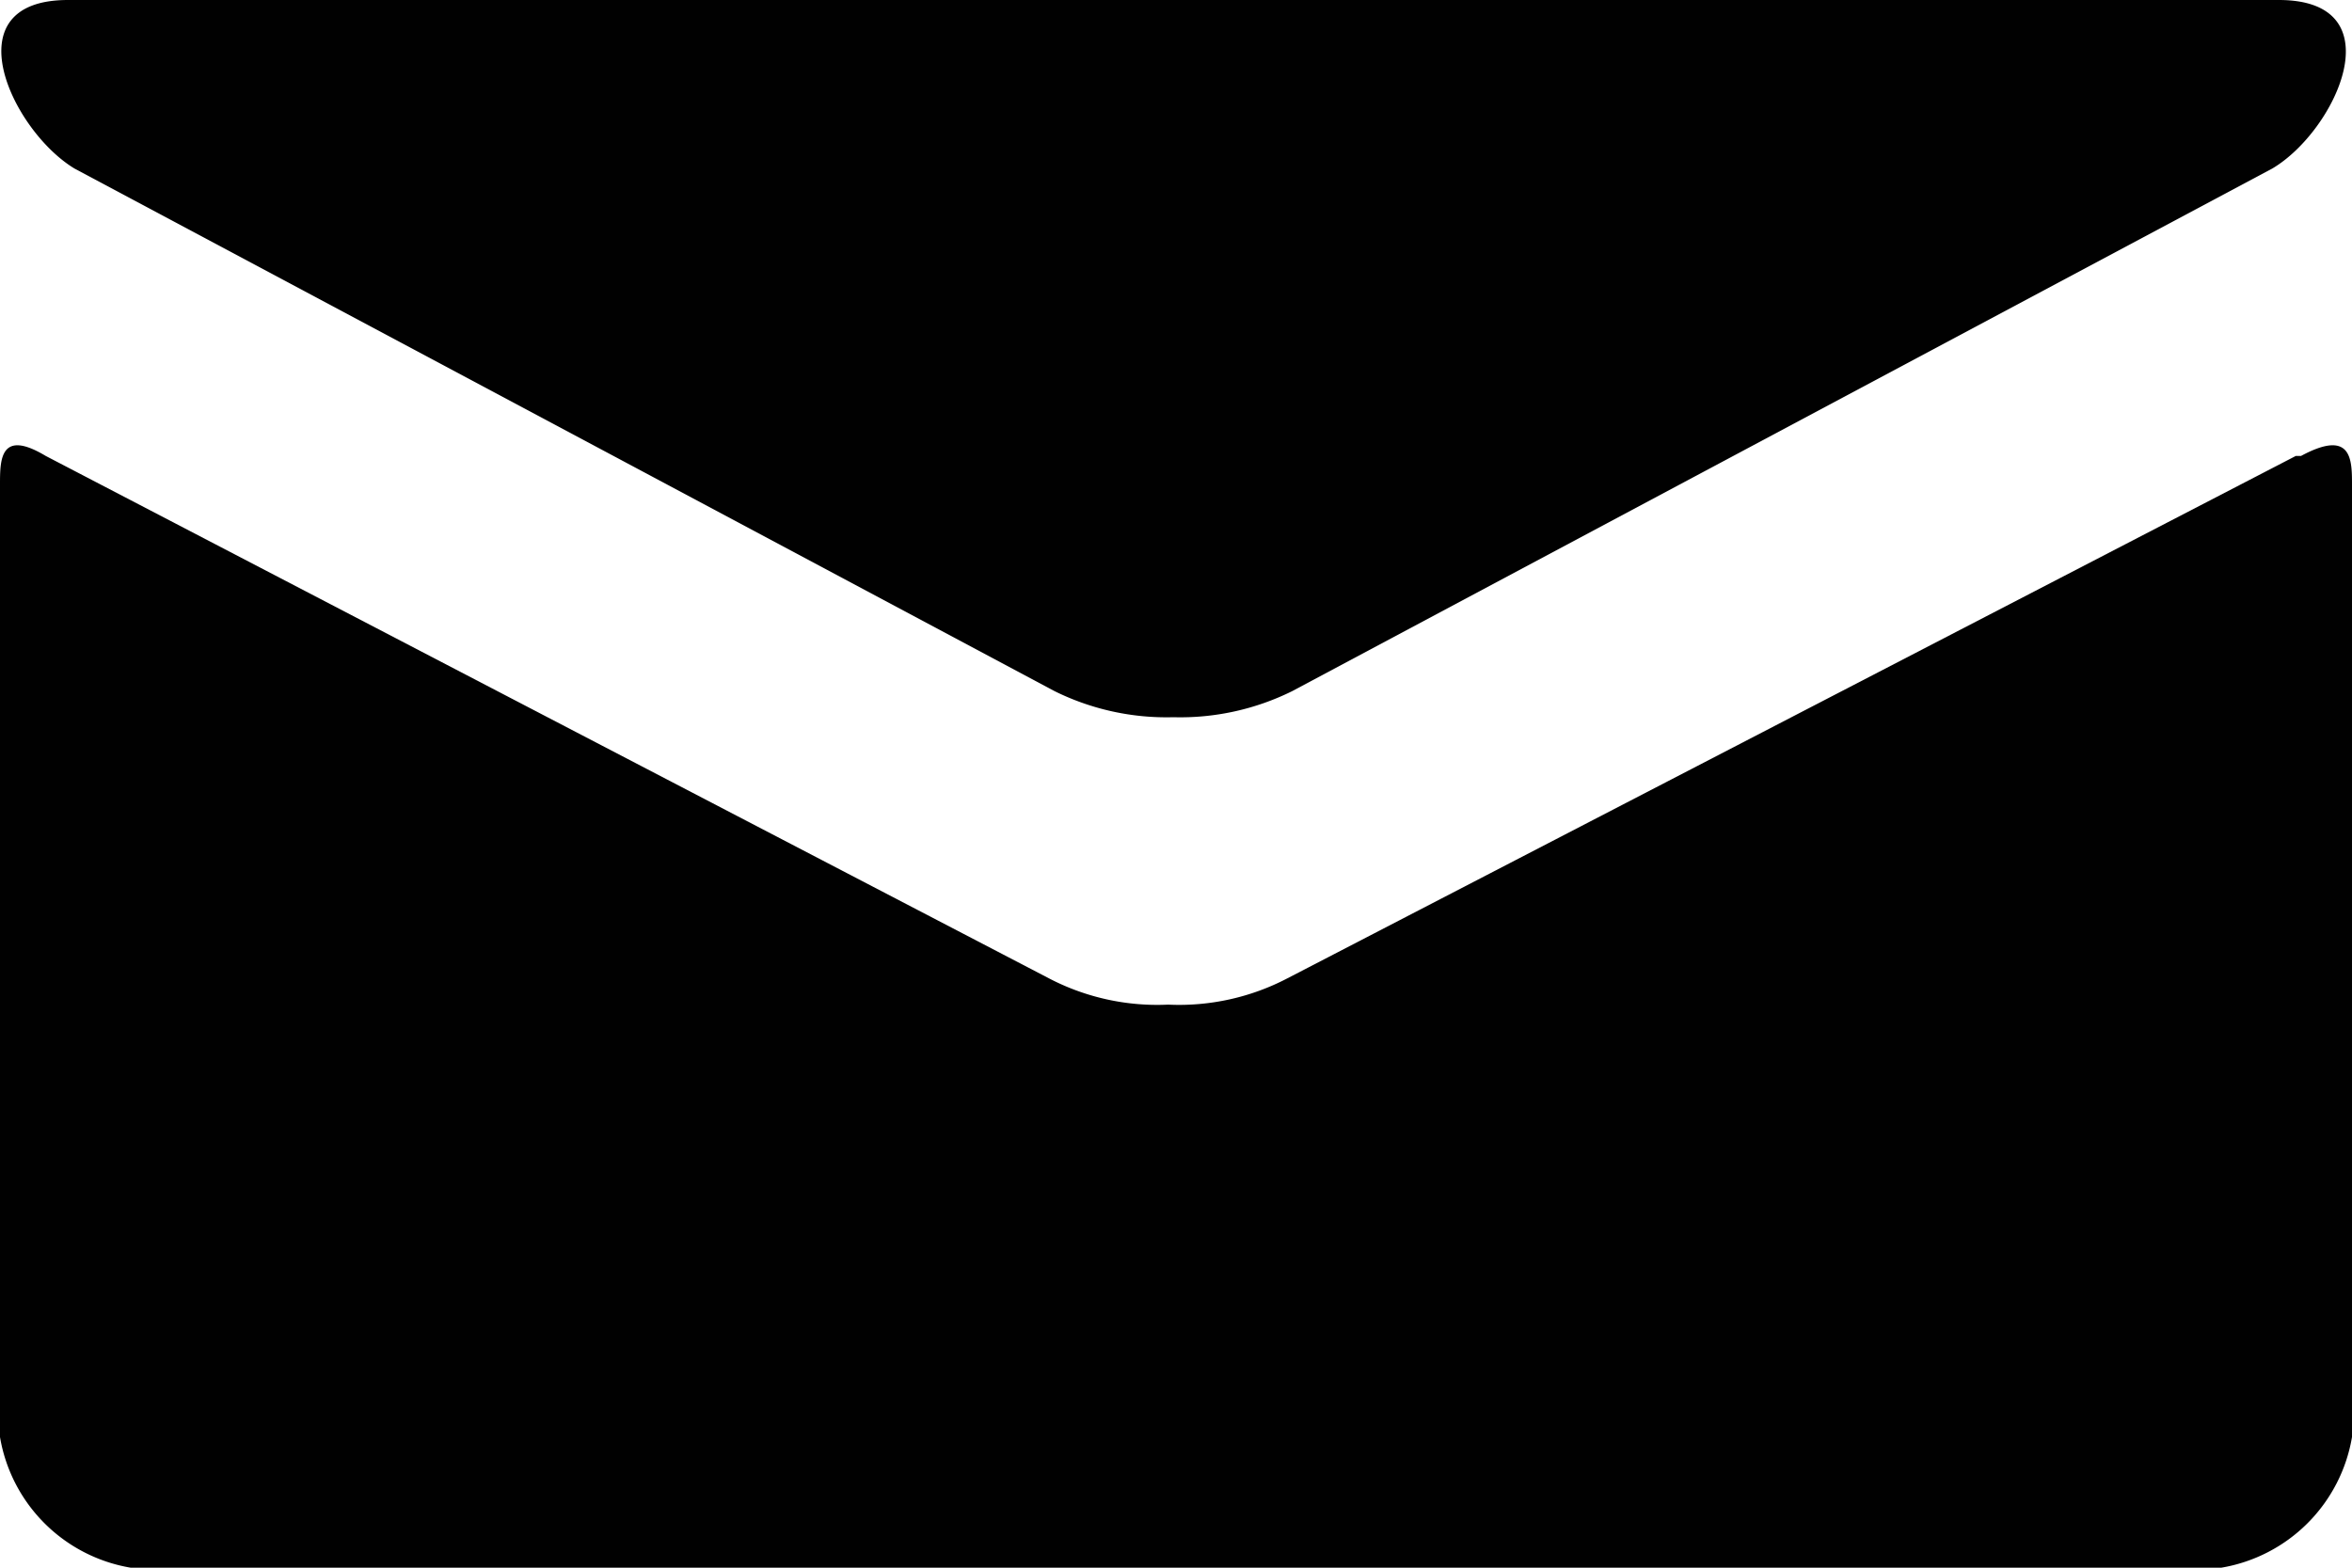
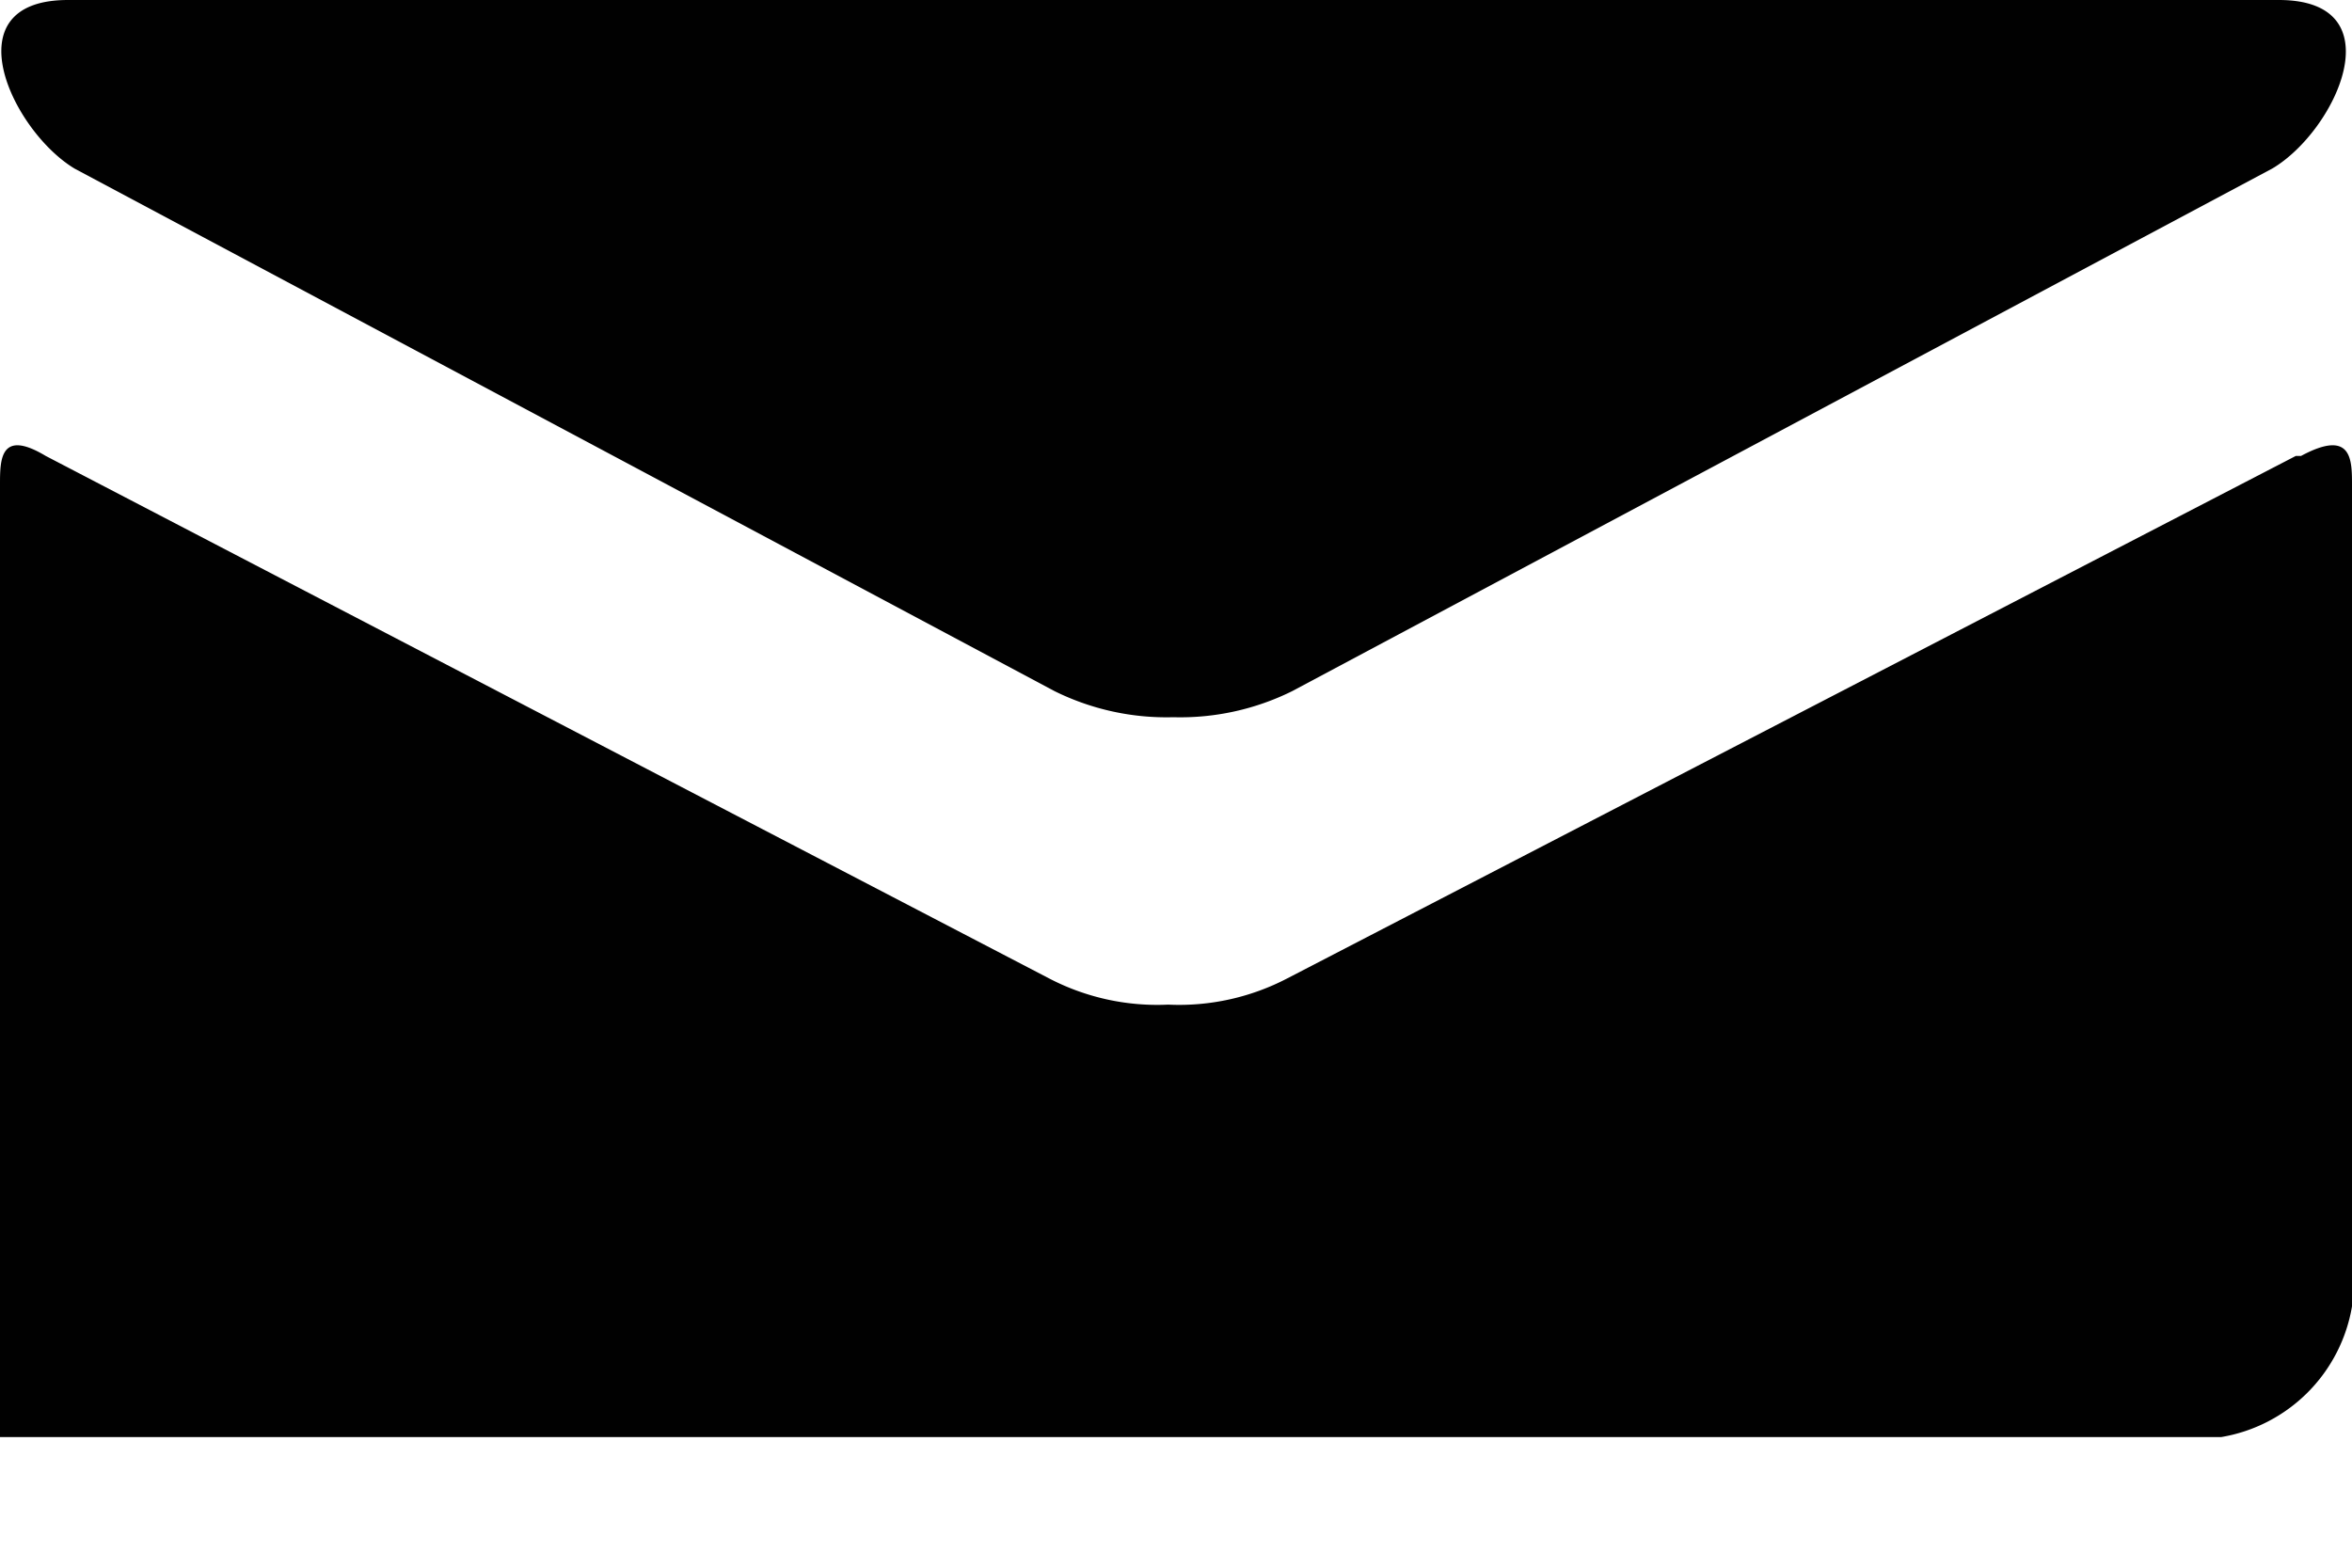
<svg xmlns="http://www.w3.org/2000/svg" viewBox="0 0 18 12">
  <defs>
    <style>.cls-1{fill:#010101;}</style>
  </defs>
  <g id="Layer_2" data-name="Layer 2">
    <g id="Layer_1-2" data-name="Layer 1">
-       <path class="cls-1" d="M.57,1.29l7.5,4a1.93,1.93,0,0,0,.91.2,1.93,1.93,0,0,0,.91-.2l7.5-4C17.88,1,18.34,0,17.44,0H.52C-.38,0,.09,1,.57,1.29Zm17,2.2-7.72,4a1.79,1.79,0,0,1-.91.2,1.79,1.79,0,0,1-.91-.2l-7.68-4C0,3.28,0,3.52,0,3.71V11a1.22,1.22,0,0,0,1,1H17a1.22,1.22,0,0,0,1-1V3.71C18,3.52,18,3.28,17.61,3.49Z" />
+       <path class="cls-1" d="M.57,1.29l7.5,4a1.93,1.93,0,0,0,.91.2,1.93,1.93,0,0,0,.91-.2l7.5-4C17.88,1,18.34,0,17.44,0H.52C-.38,0,.09,1,.57,1.29Zm17,2.2-7.72,4a1.79,1.79,0,0,1-.91.2,1.79,1.79,0,0,1-.91-.2l-7.68-4C0,3.28,0,3.52,0,3.71V11H17a1.22,1.22,0,0,0,1-1V3.71C18,3.52,18,3.28,17.61,3.49Z" />
    </g>
  </g>
</svg>